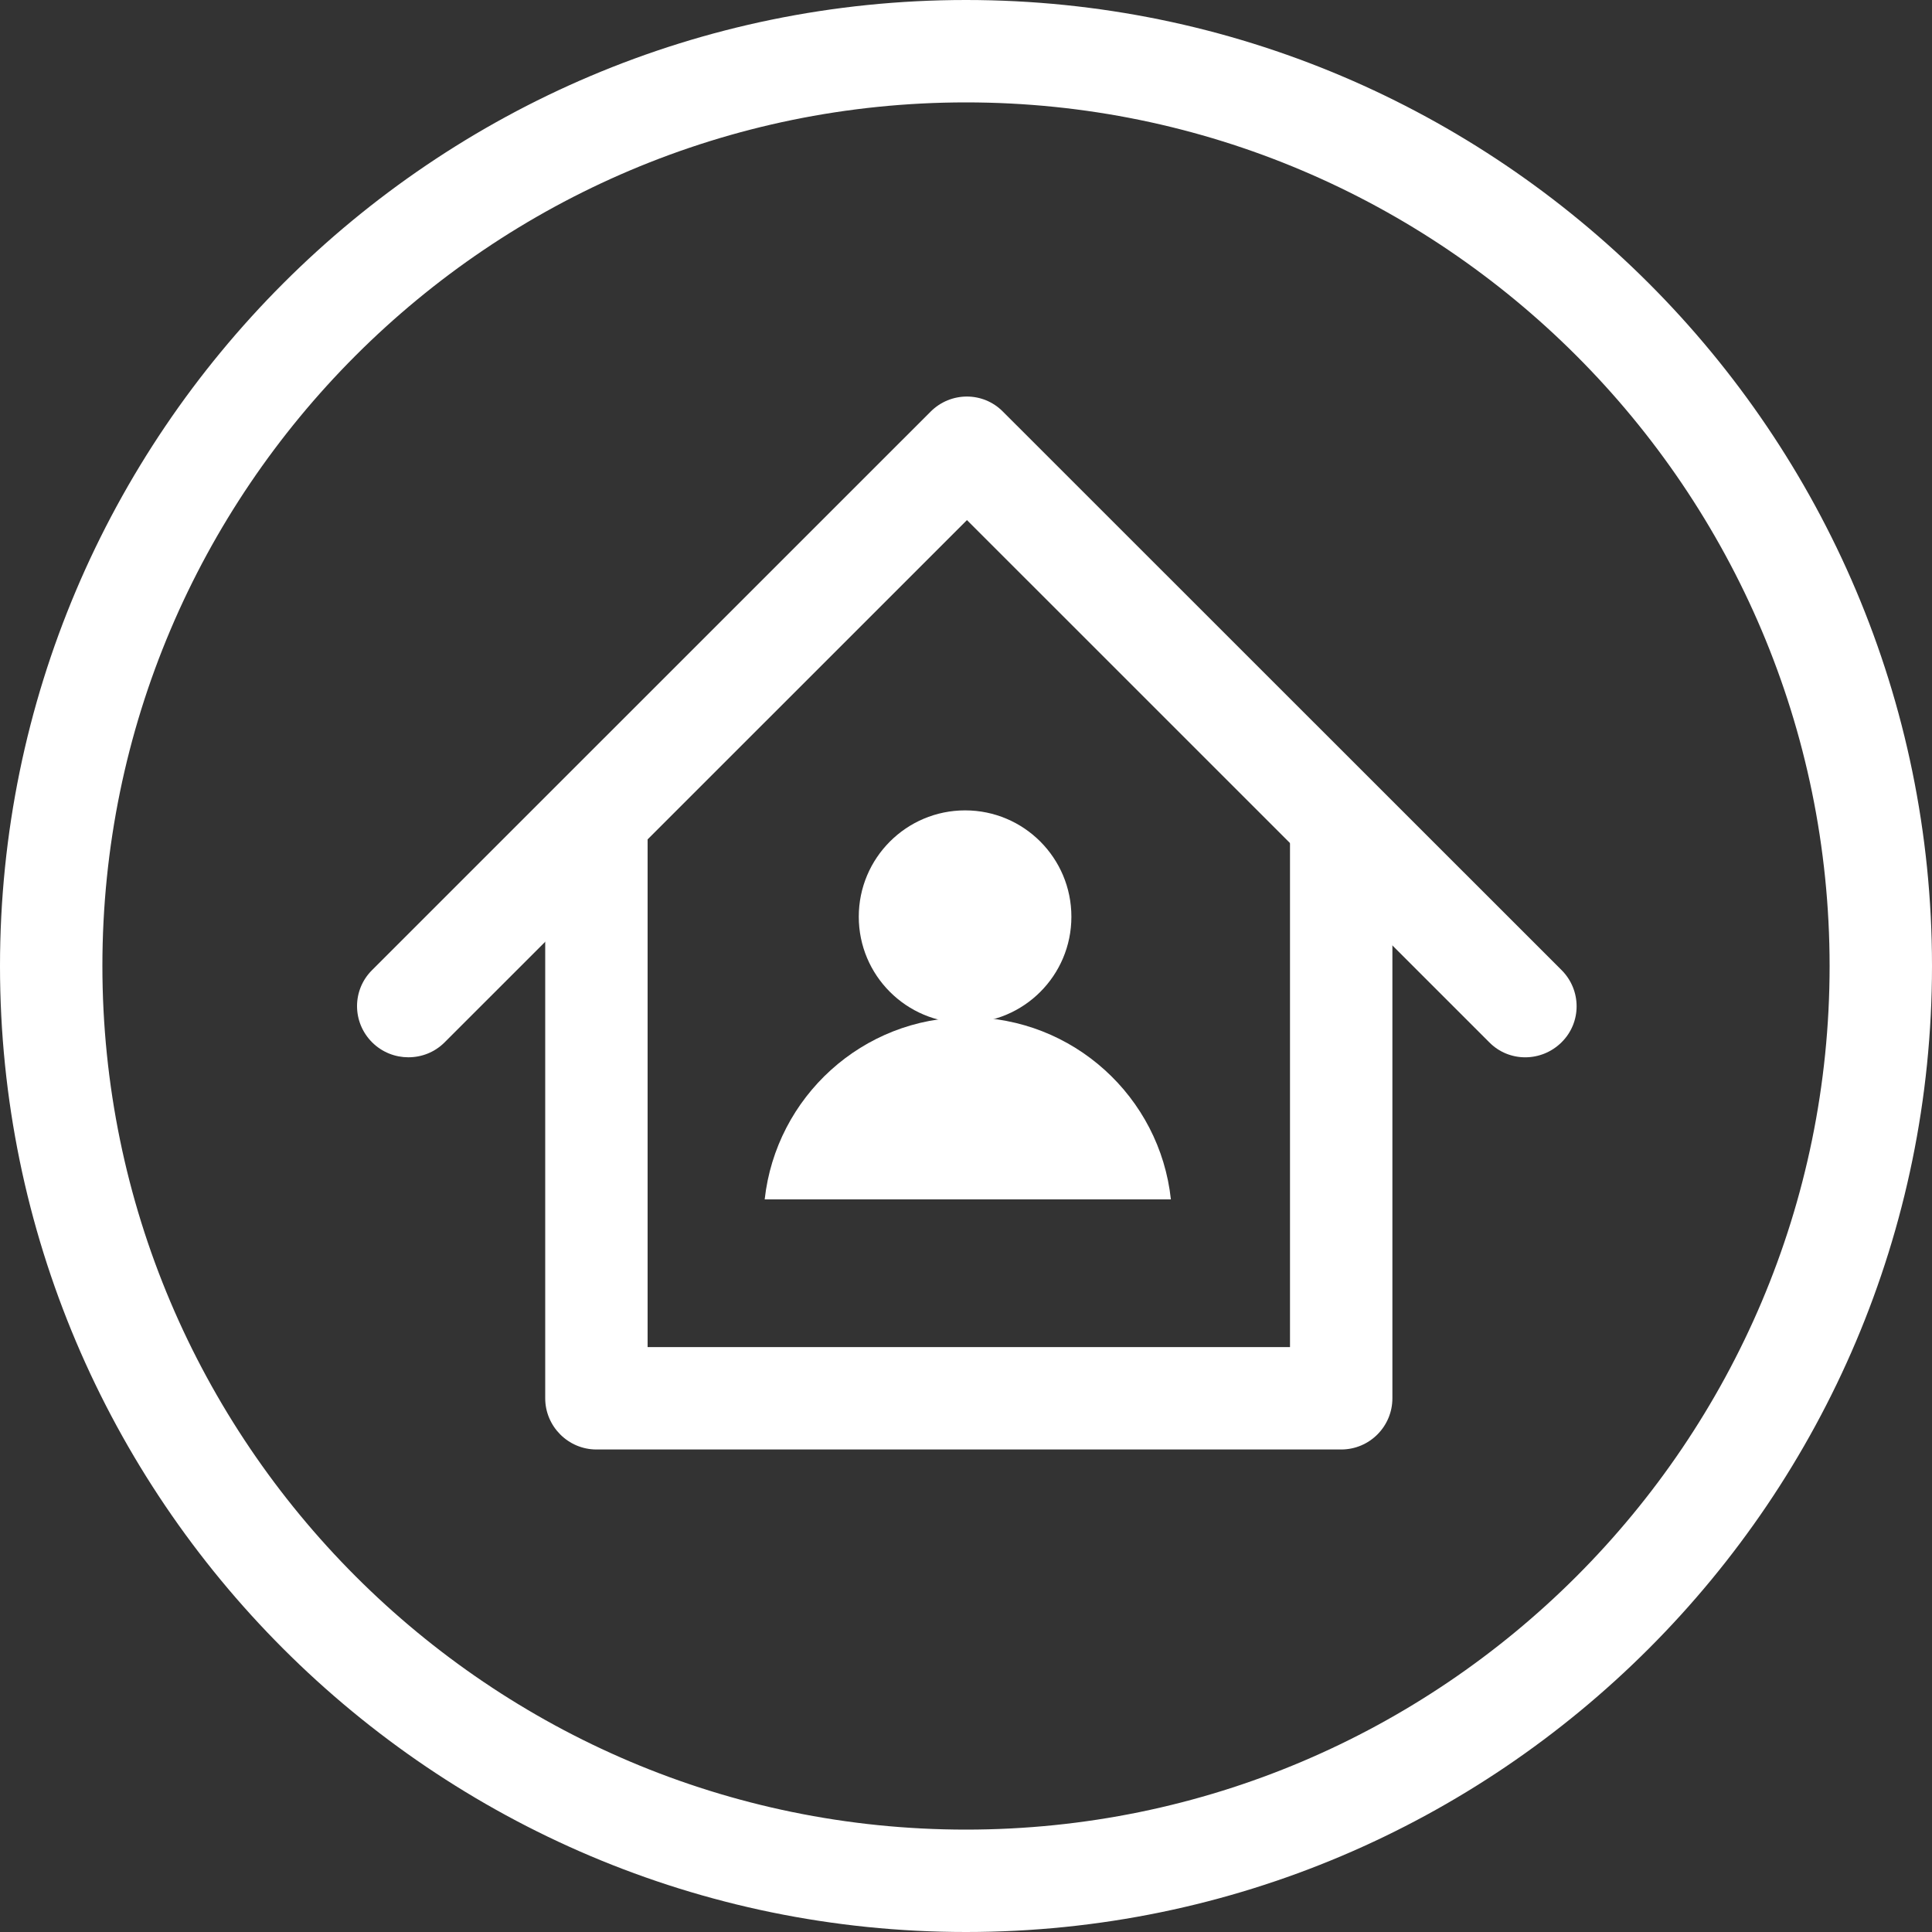
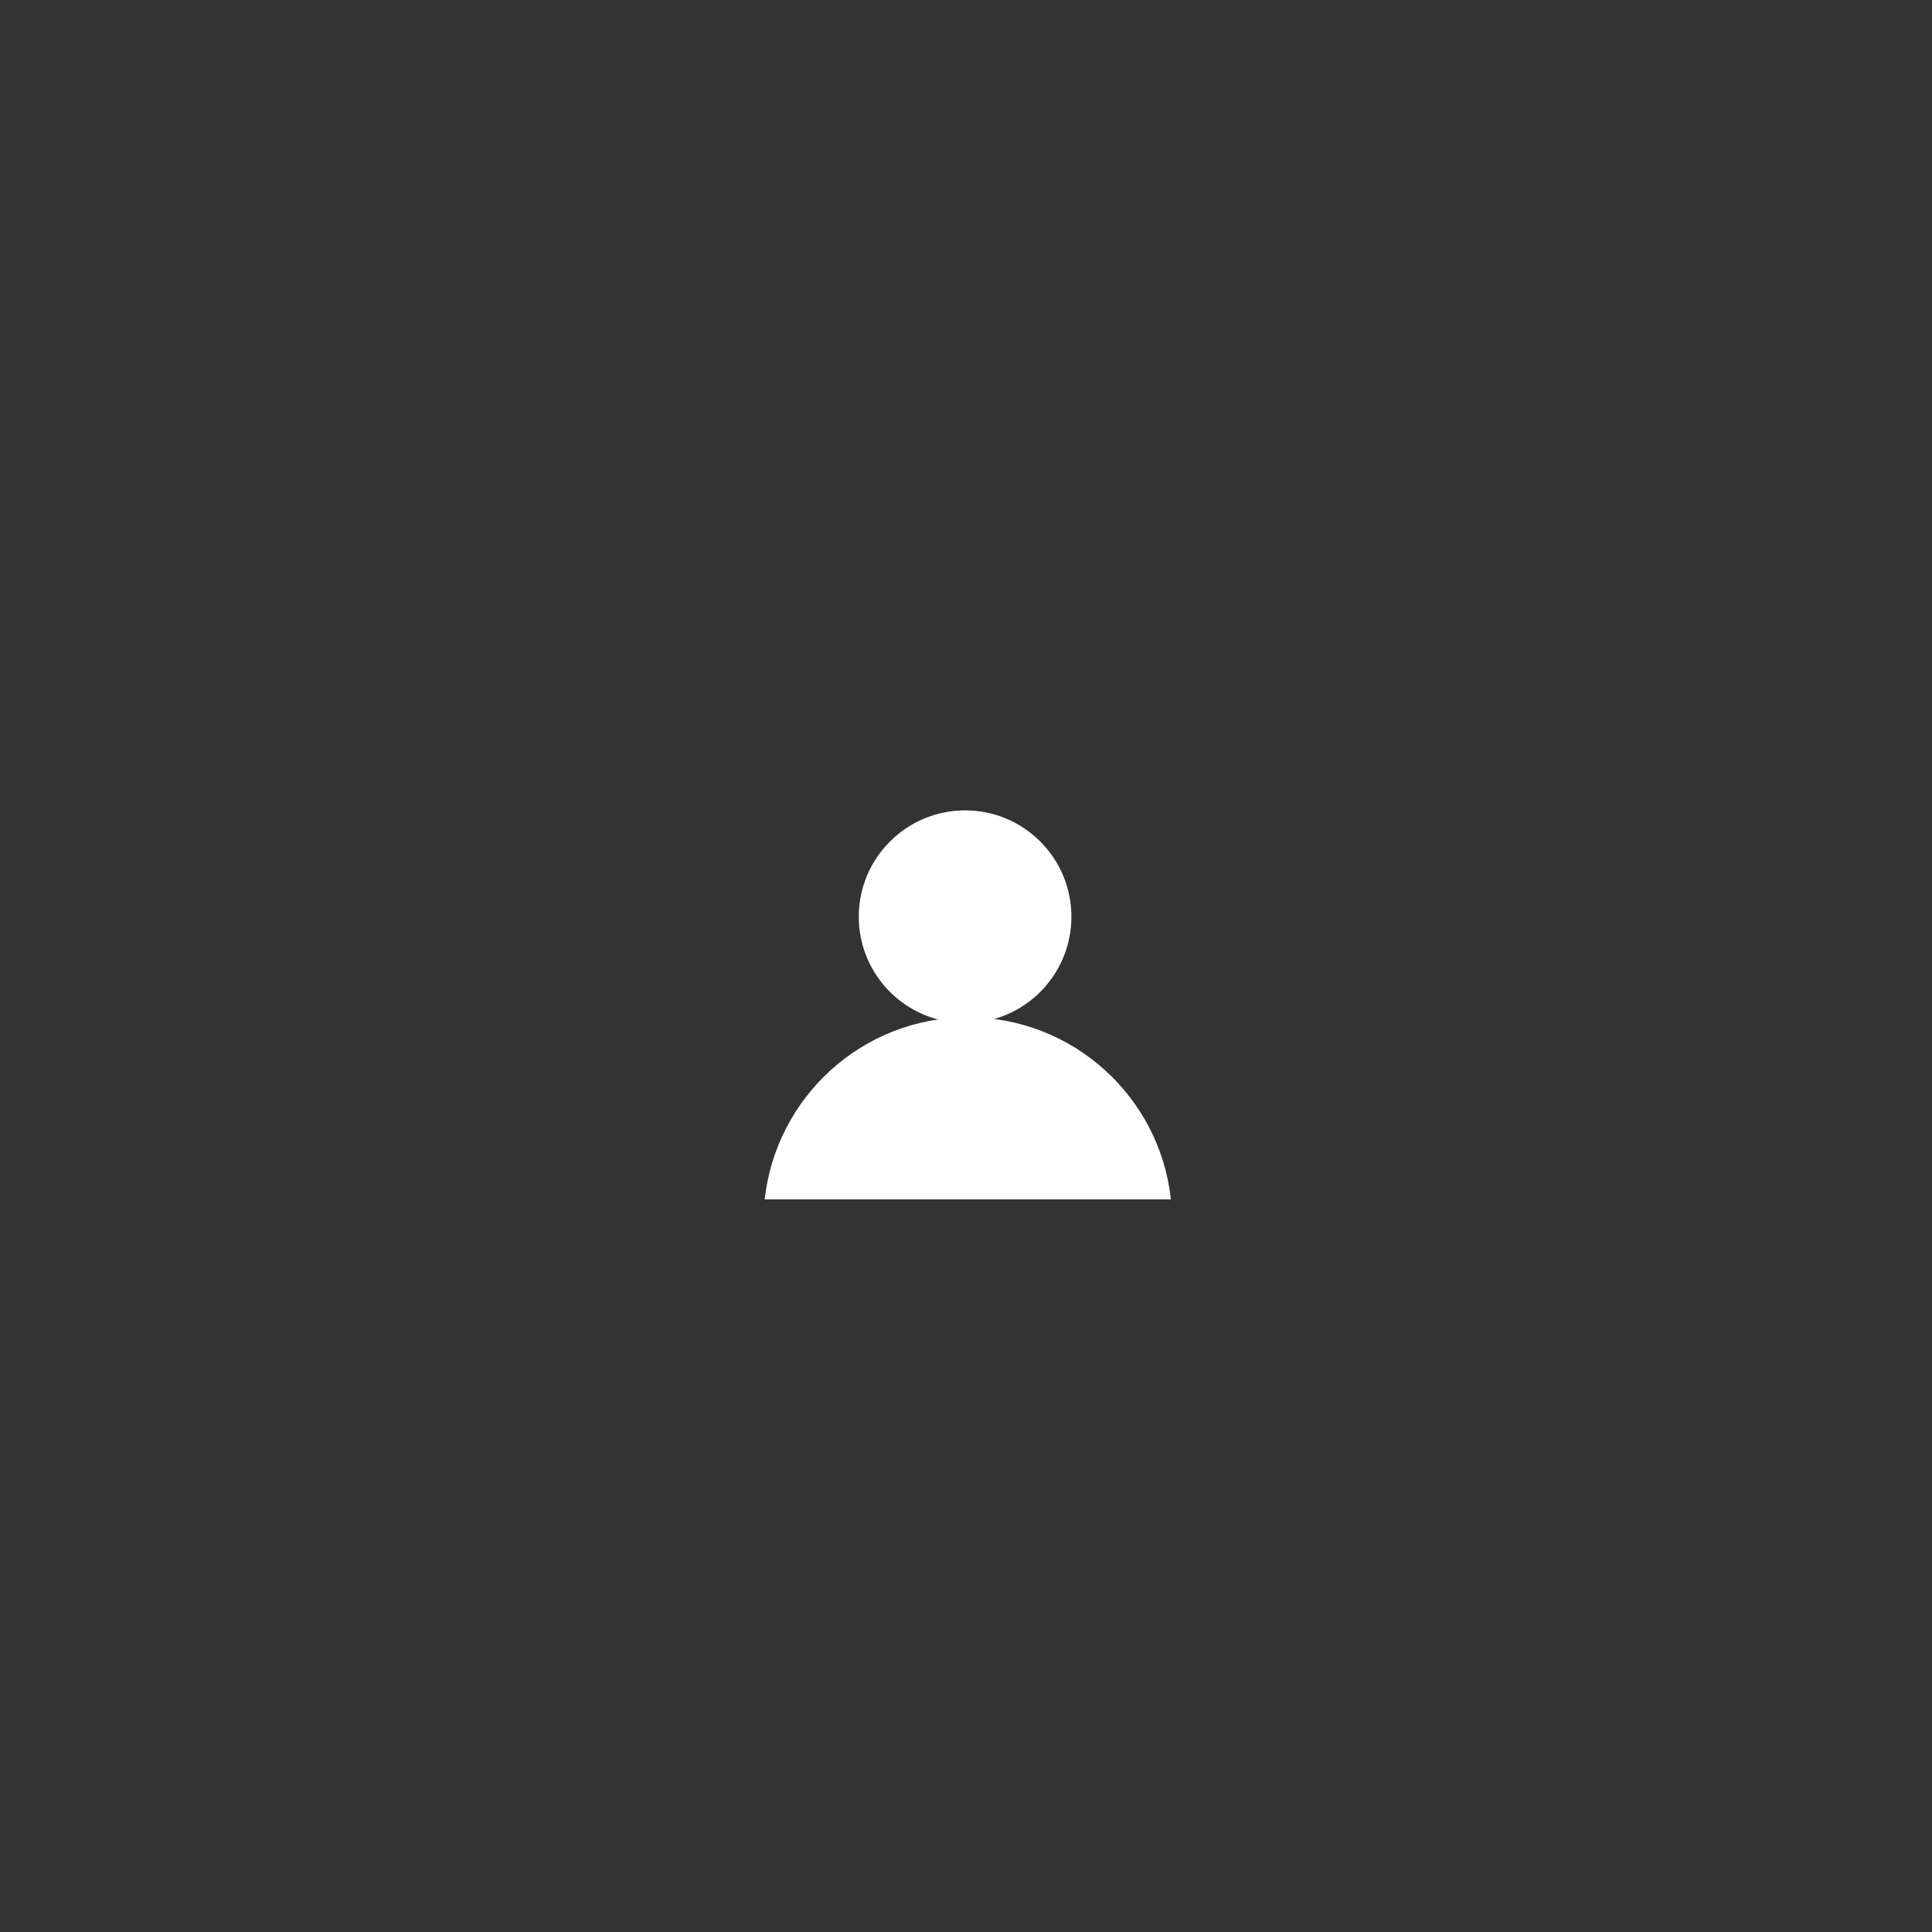
<svg xmlns="http://www.w3.org/2000/svg" width="20" height="20" fill="none" overflow="visible">
  <rect width="100%" height="100%" fill="#333333" stroke="none" />
  <g>
-     <path d="M 10 20 C 4.486 20 0 15.514 0 10.001 C 0 4.488 4.486 0 10 0 C 15.514 0 20 4.486 20 9.999 C 20 15.512 15.514 20 10 20 Z M 10 1.06 C 5.07 1.06 1.06 5.069 1.06 9.999 C 1.06 14.928 5.07 18.94 10 18.94 C 14.93 18.94 18.94 14.931 18.94 10.001 C 18.94 5.072 14.93 1.06 10 1.06 Z" fill="rgb(255, 255, 255)" />
    <path d="M 8.89 9.49 C 8.89 10.098 9.383 10.59 9.991 10.59 C 10.599 10.59 11.091 10.098 11.091 9.49 C 11.091 8.882 10.599 8.389 9.991 8.389 C 9.383 8.389 8.89 8.882 8.89 9.49 Z" fill="rgb(255, 255, 255)" />
    <path d="M 12.121 12.416 C 12.007 11.356 11.109 10.531 10.019 10.531 C 8.928 10.531 8.033 11.356 7.916 12.416 Z" fill="rgb(255, 255, 255)" />
-     <path d="M 4.227 10.945 C 4.093 10.945 3.956 10.894 3.852 10.79 C 3.644 10.582 3.644 10.248 3.852 10.042 L 9.634 4.261 C 9.842 4.053 10.177 4.053 10.382 4.261 L 16.165 10.042 C 16.373 10.25 16.373 10.585 16.165 10.79 C 15.957 10.996 15.622 10.998 15.417 10.79 L 10.01 5.384 L 4.603 10.79 C 4.499 10.894 4.364 10.945 4.227 10.945 Z" fill="rgb(255, 255, 255)" />
-     <path d="M 13.884 15.005 L 6.174 15.005 C 5.882 15.005 5.644 14.766 5.644 14.475 L 5.644 8.584 L 6.704 8.584 L 6.704 13.945 L 13.354 13.945 L 13.354 8.584 L 14.414 8.584 L 14.414 14.475 C 14.414 14.766 14.178 15.005 13.884 15.005 Z" fill="rgb(255, 255, 255)" />
  </g>
</svg>